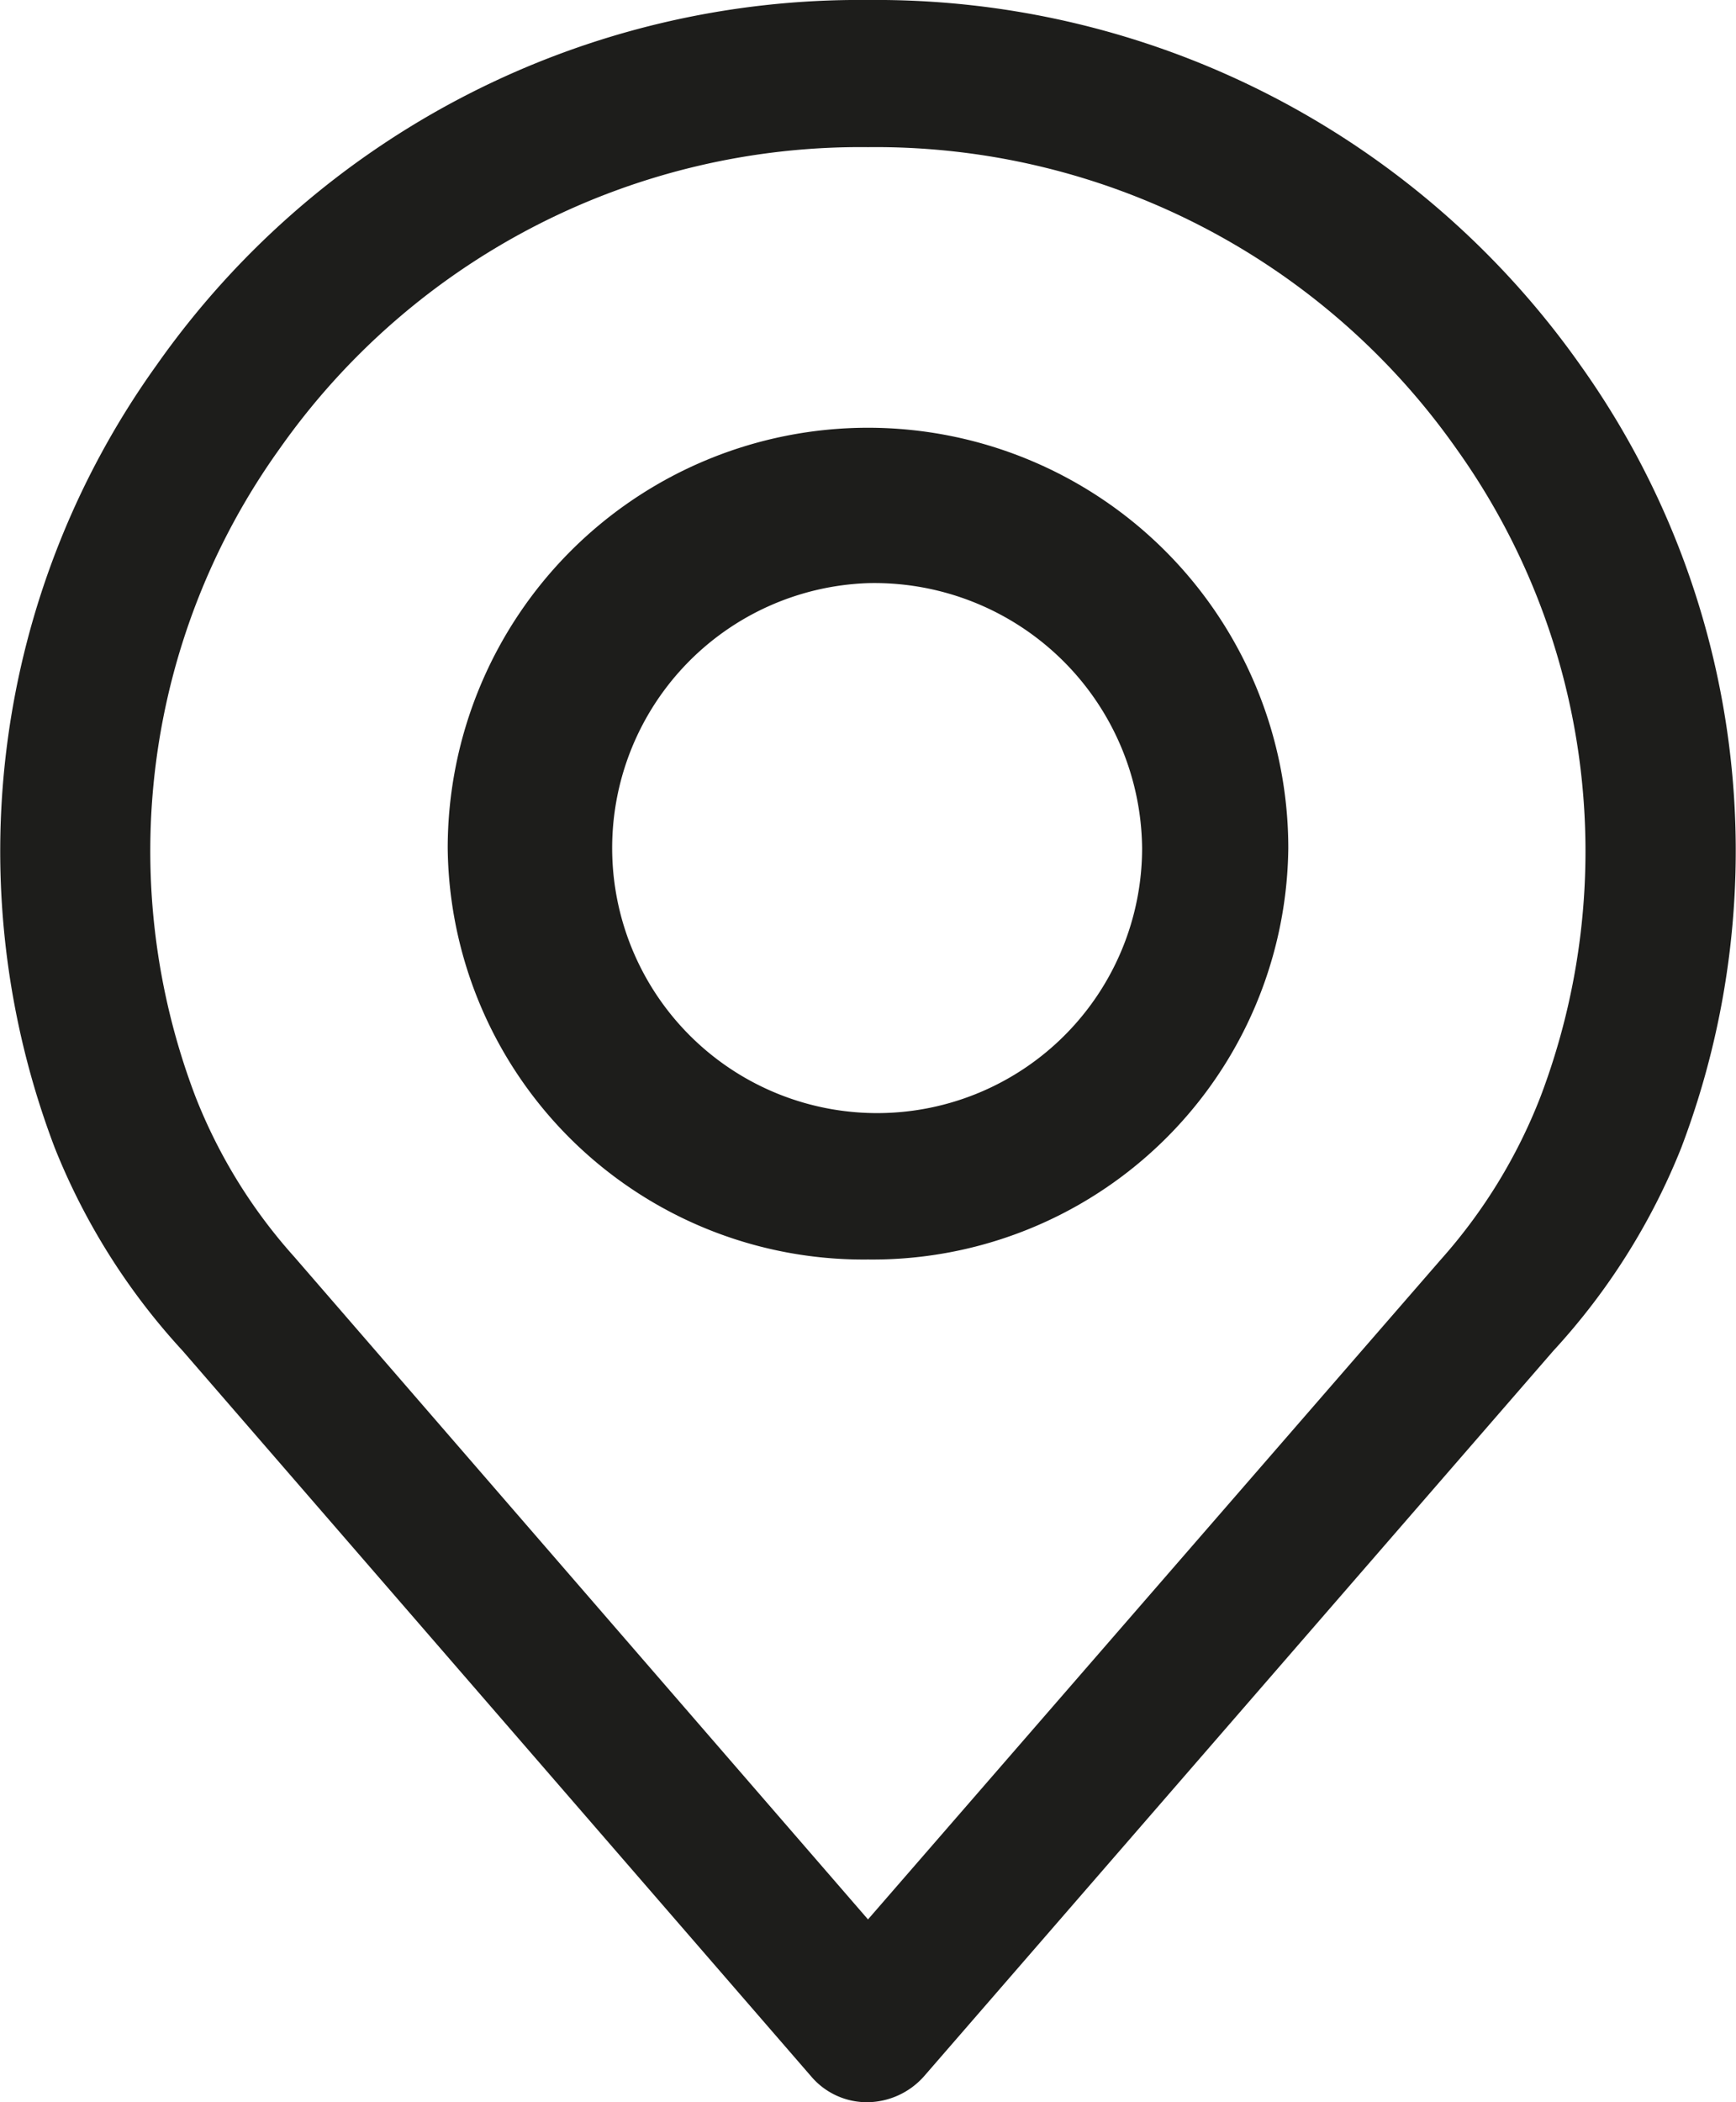
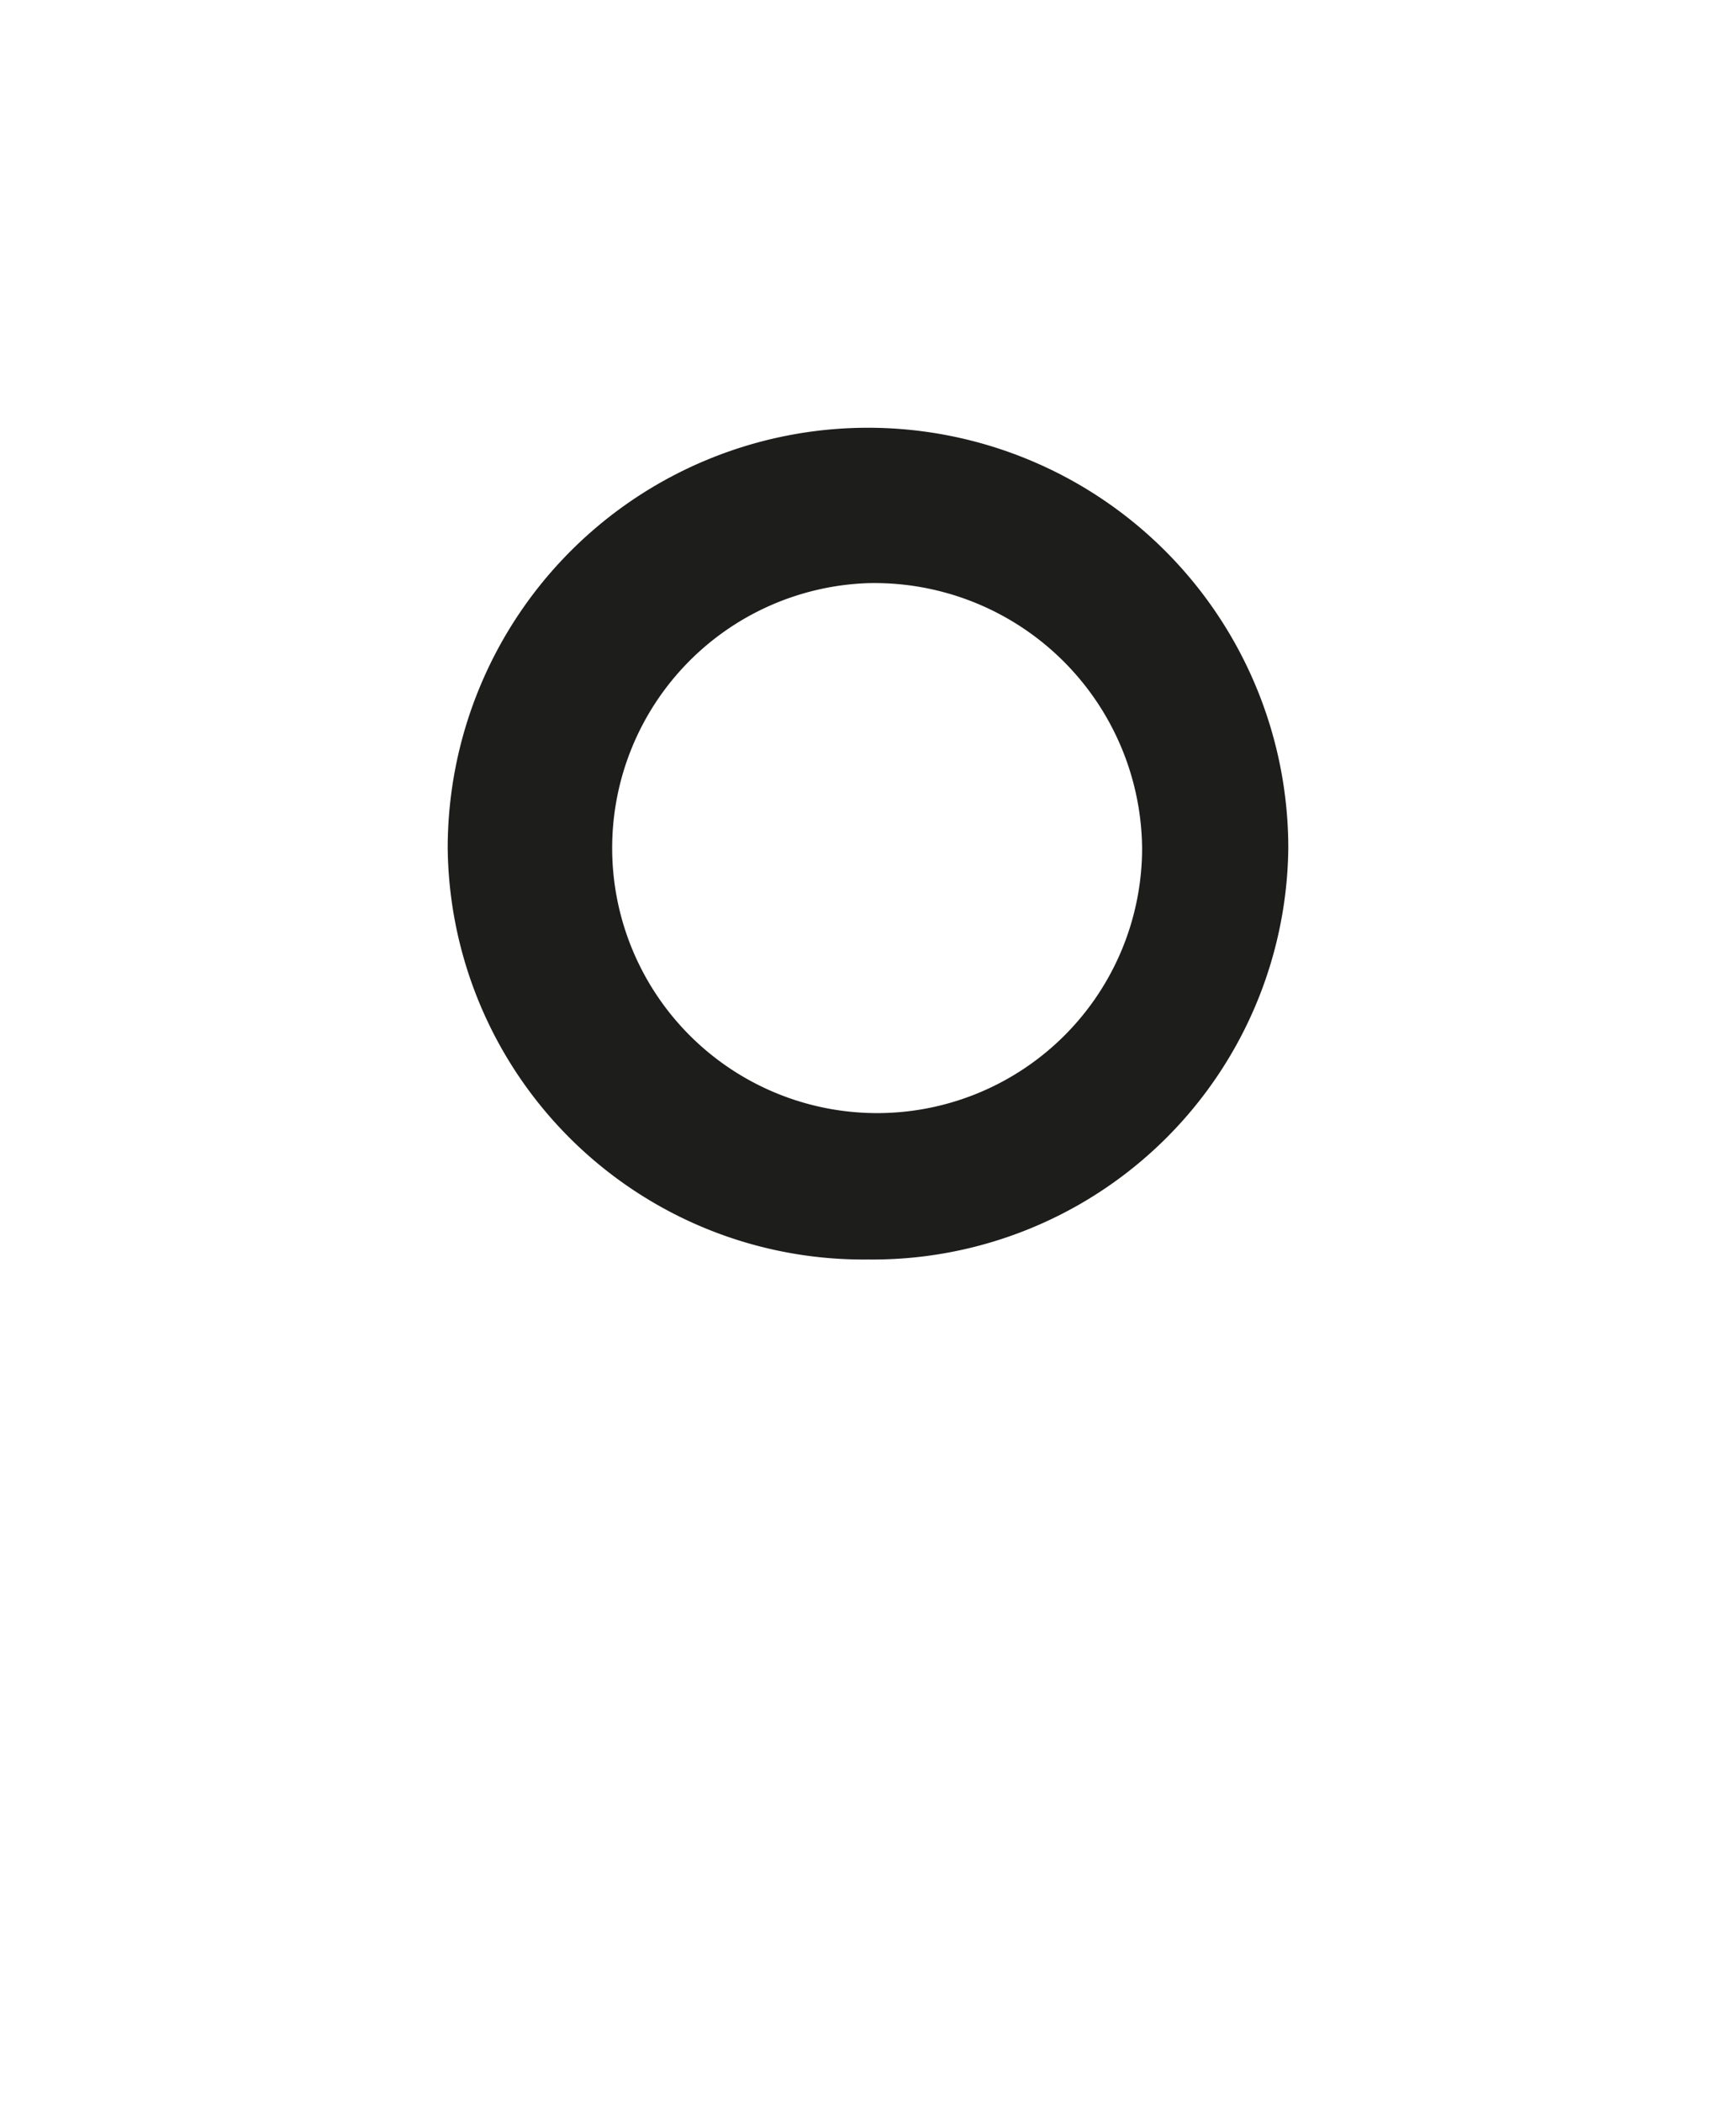
<svg xmlns="http://www.w3.org/2000/svg" viewBox="0 0 19 23">
  <g id="b1be85a5-e4a0-4709-9f7c-dbee64ff8ef0" data-name="Capa 2">
    <g id="ee3a388a-df71-452e-aad7-926ab8dccb52" data-name="Capa 2">
-       <path d="M9.5,23a.8.8,0,0,1-.62-.28L2,14.78A7.23,7.23,0,0,1,.6,12.56,9.12,9.12,0,0,1,1.71,4,9.4,9.4,0,0,1,9.5,0a9.43,9.43,0,0,1,7.8,4,9.15,9.15,0,0,1,1.1,8.56A7.23,7.23,0,0,1,17,14.78l-6.89,7.94A.84.84,0,0,1,9.5,23Zm0-21.39a7.77,7.77,0,0,0-6.44,3.3A7.55,7.55,0,0,0,2.14,12a5.78,5.78,0,0,0,1.08,1.75L9.5,21l6.27-7.22h0A5.86,5.86,0,0,0,16.86,12a7.57,7.57,0,0,0-.92-7.09A7.77,7.77,0,0,0,9.5,1.61Z" fill="#1d1d1b" />
      <path d="M9.5,13.78a4.55,4.55,0,0,1-4.6-4.5,4.6,4.6,0,0,1,9.2,0A4.55,4.55,0,0,1,9.5,13.78Zm0-7.4a2.9,2.9,0,1,0,3,2.9A2.93,2.93,0,0,0,9.5,6.38Z" fill="#1d1d1b" />
    </g>
  </g>
</svg>